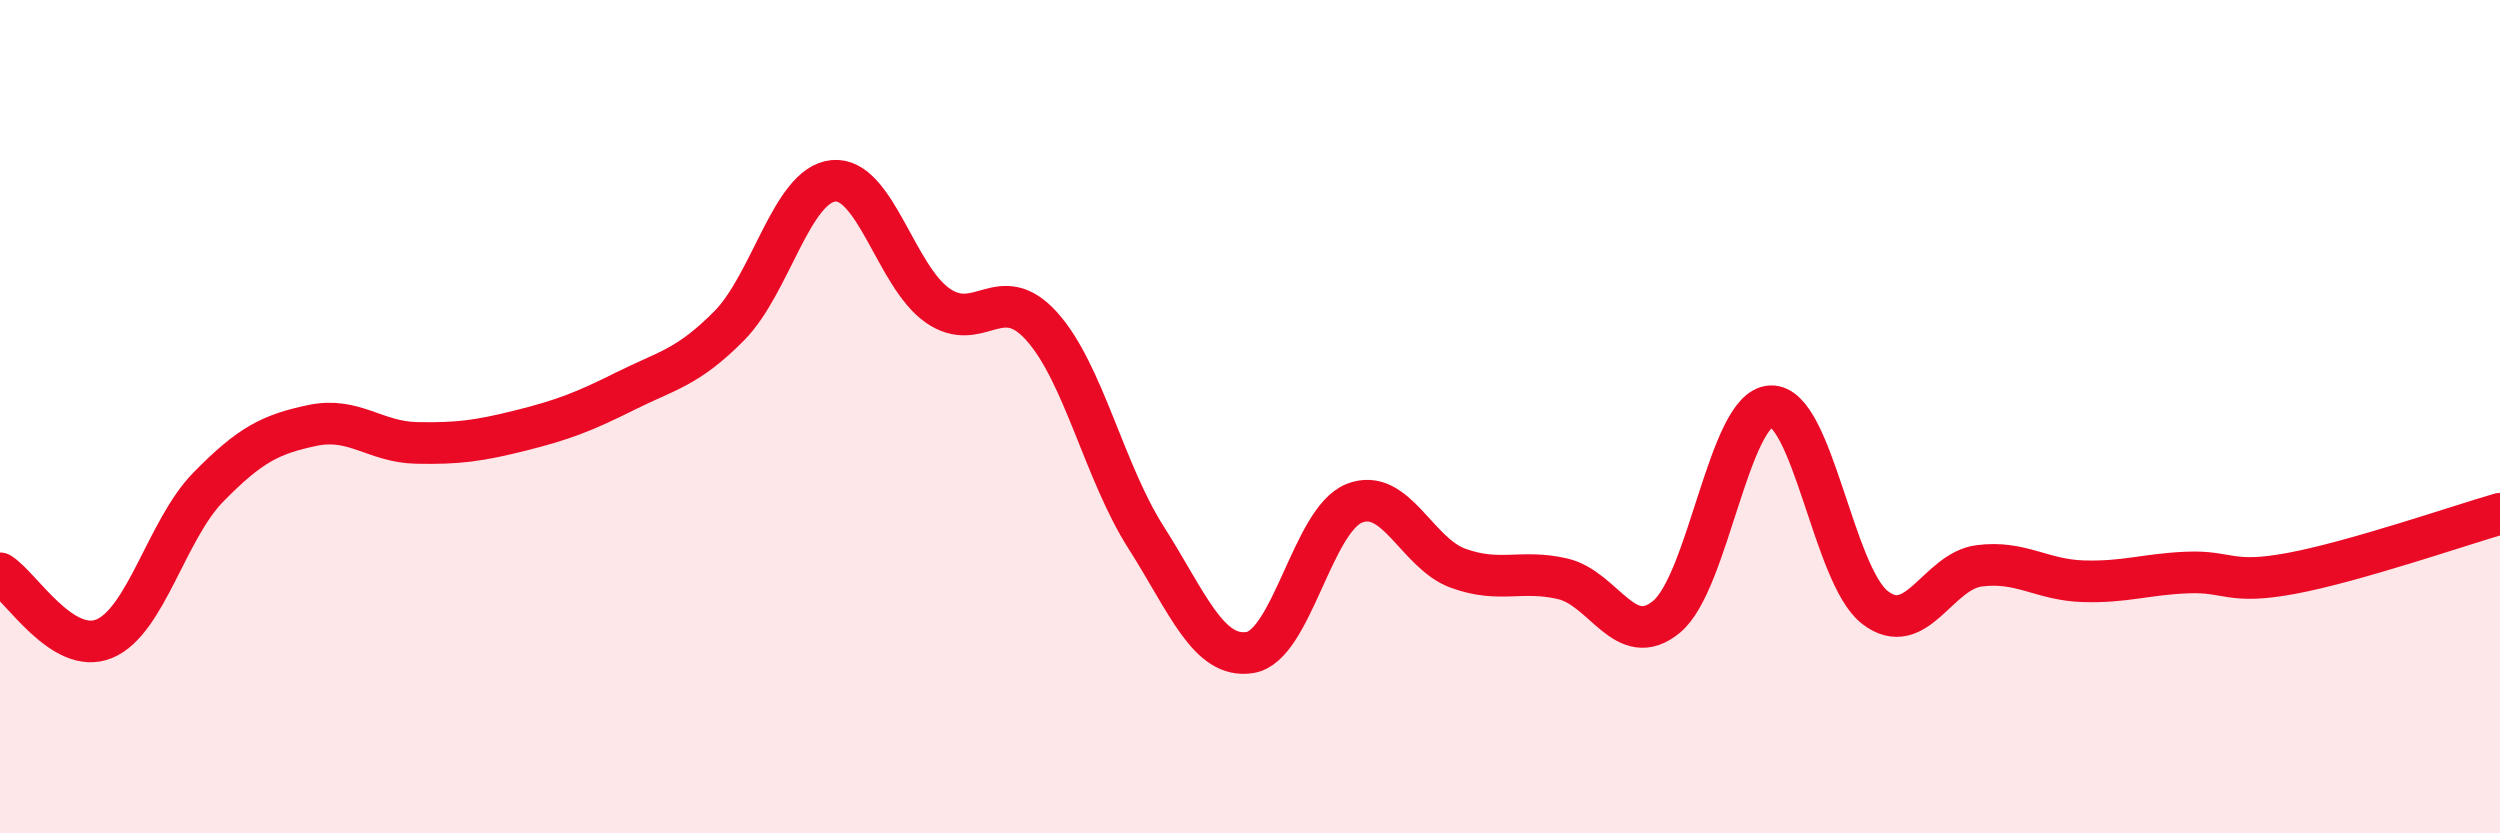
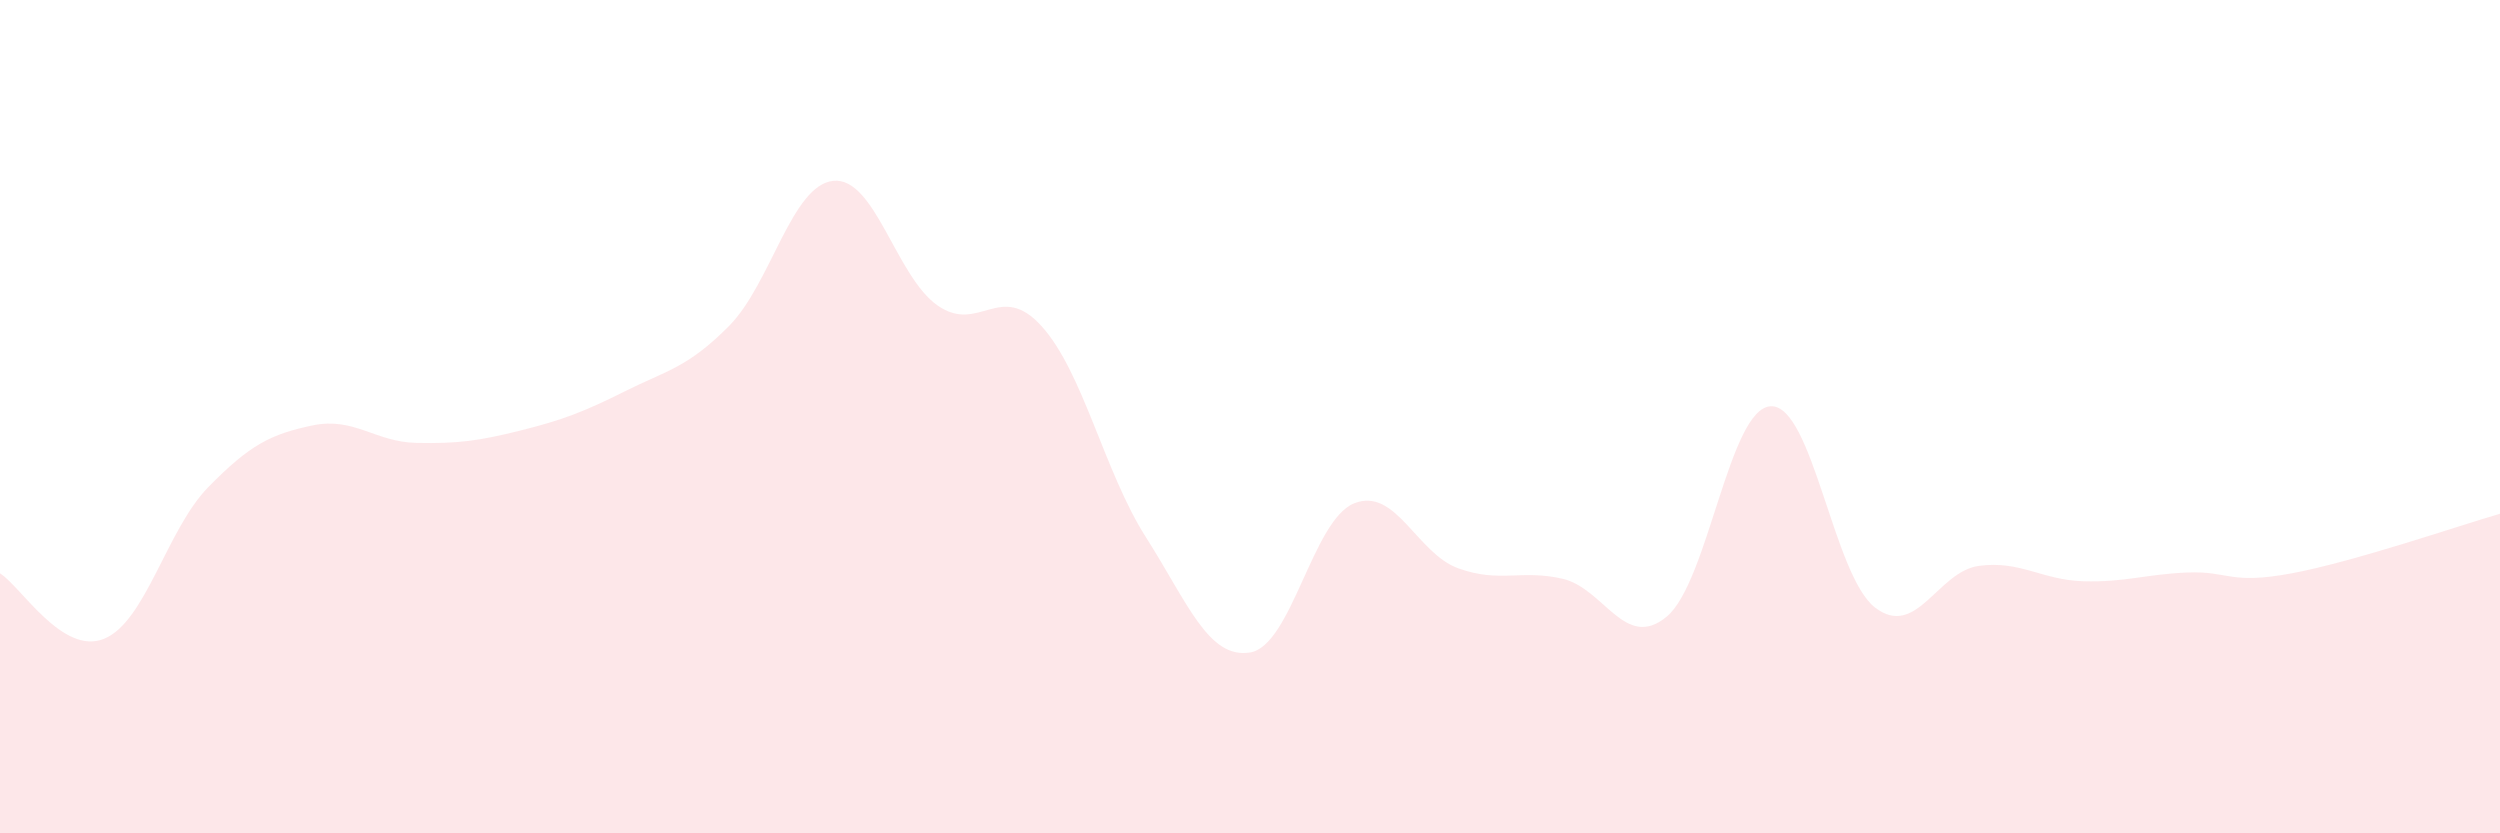
<svg xmlns="http://www.w3.org/2000/svg" width="60" height="20" viewBox="0 0 60 20">
  <path d="M 0,13.76 C 0.5,14.07 1.5,15.74 2.5,15.33 C 3.5,14.92 4,12.71 5,11.69 C 6,10.67 6.5,10.42 7.5,10.21 C 8.5,10 9,10.61 10,10.63 C 11,10.65 11.5,10.58 12.5,10.33 C 13.5,10.08 14,9.89 15,9.39 C 16,8.89 16.5,8.83 17.5,7.82 C 18.5,6.81 19,4.44 20,4.34 C 21,4.24 21.5,6.63 22.5,7.33 C 23.5,8.03 24,6.72 25,7.83 C 26,8.94 26.5,11.32 27.5,12.89 C 28.5,14.46 29,15.82 30,15.66 C 31,15.5 31.5,12.48 32.5,12.08 C 33.5,11.68 34,13.28 35,13.64 C 36,14 36.5,13.66 37.5,13.89 C 38.5,14.12 39,15.63 40,14.8 C 41,13.97 41.5,9.79 42.5,9.75 C 43.5,9.71 44,13.81 45,14.58 C 46,15.35 46.5,13.71 47.5,13.58 C 48.5,13.45 49,13.92 50,13.95 C 51,13.98 51.5,13.78 52.5,13.74 C 53.5,13.7 53.5,14.04 55,13.76 C 56.5,13.48 59,12.62 60,12.33L60 20L0 20Z" fill="#EB0A25" opacity="0.1" stroke-linecap="round" stroke-linejoin="round" />
-   <path d="M 0,13.76 C 0.5,14.07 1.5,15.74 2.5,15.33 C 3.5,14.92 4,12.71 5,11.69 C 6,10.67 6.5,10.42 7.5,10.21 C 8.5,10 9,10.61 10,10.63 C 11,10.65 11.5,10.58 12.5,10.33 C 13.5,10.08 14,9.89 15,9.39 C 16,8.89 16.5,8.83 17.5,7.82 C 18.5,6.81 19,4.44 20,4.34 C 21,4.24 21.5,6.63 22.5,7.33 C 23.5,8.03 24,6.72 25,7.83 C 26,8.94 26.5,11.32 27.5,12.89 C 28.5,14.46 29,15.82 30,15.66 C 31,15.5 31.5,12.48 32.5,12.08 C 33.5,11.68 34,13.28 35,13.64 C 36,14 36.5,13.66 37.5,13.89 C 38.5,14.12 39,15.63 40,14.8 C 41,13.97 41.5,9.79 42.5,9.75 C 43.5,9.71 44,13.81 45,14.58 C 46,15.35 46.5,13.71 47.5,13.58 C 48.5,13.45 49,13.92 50,13.95 C 51,13.98 51.5,13.78 52.5,13.74 C 53.5,13.7 53.5,14.04 55,13.76 C 56.5,13.48 59,12.62 60,12.33" stroke="#EB0A25" stroke-width="1" fill="none" stroke-linecap="round" stroke-linejoin="round" />
</svg>